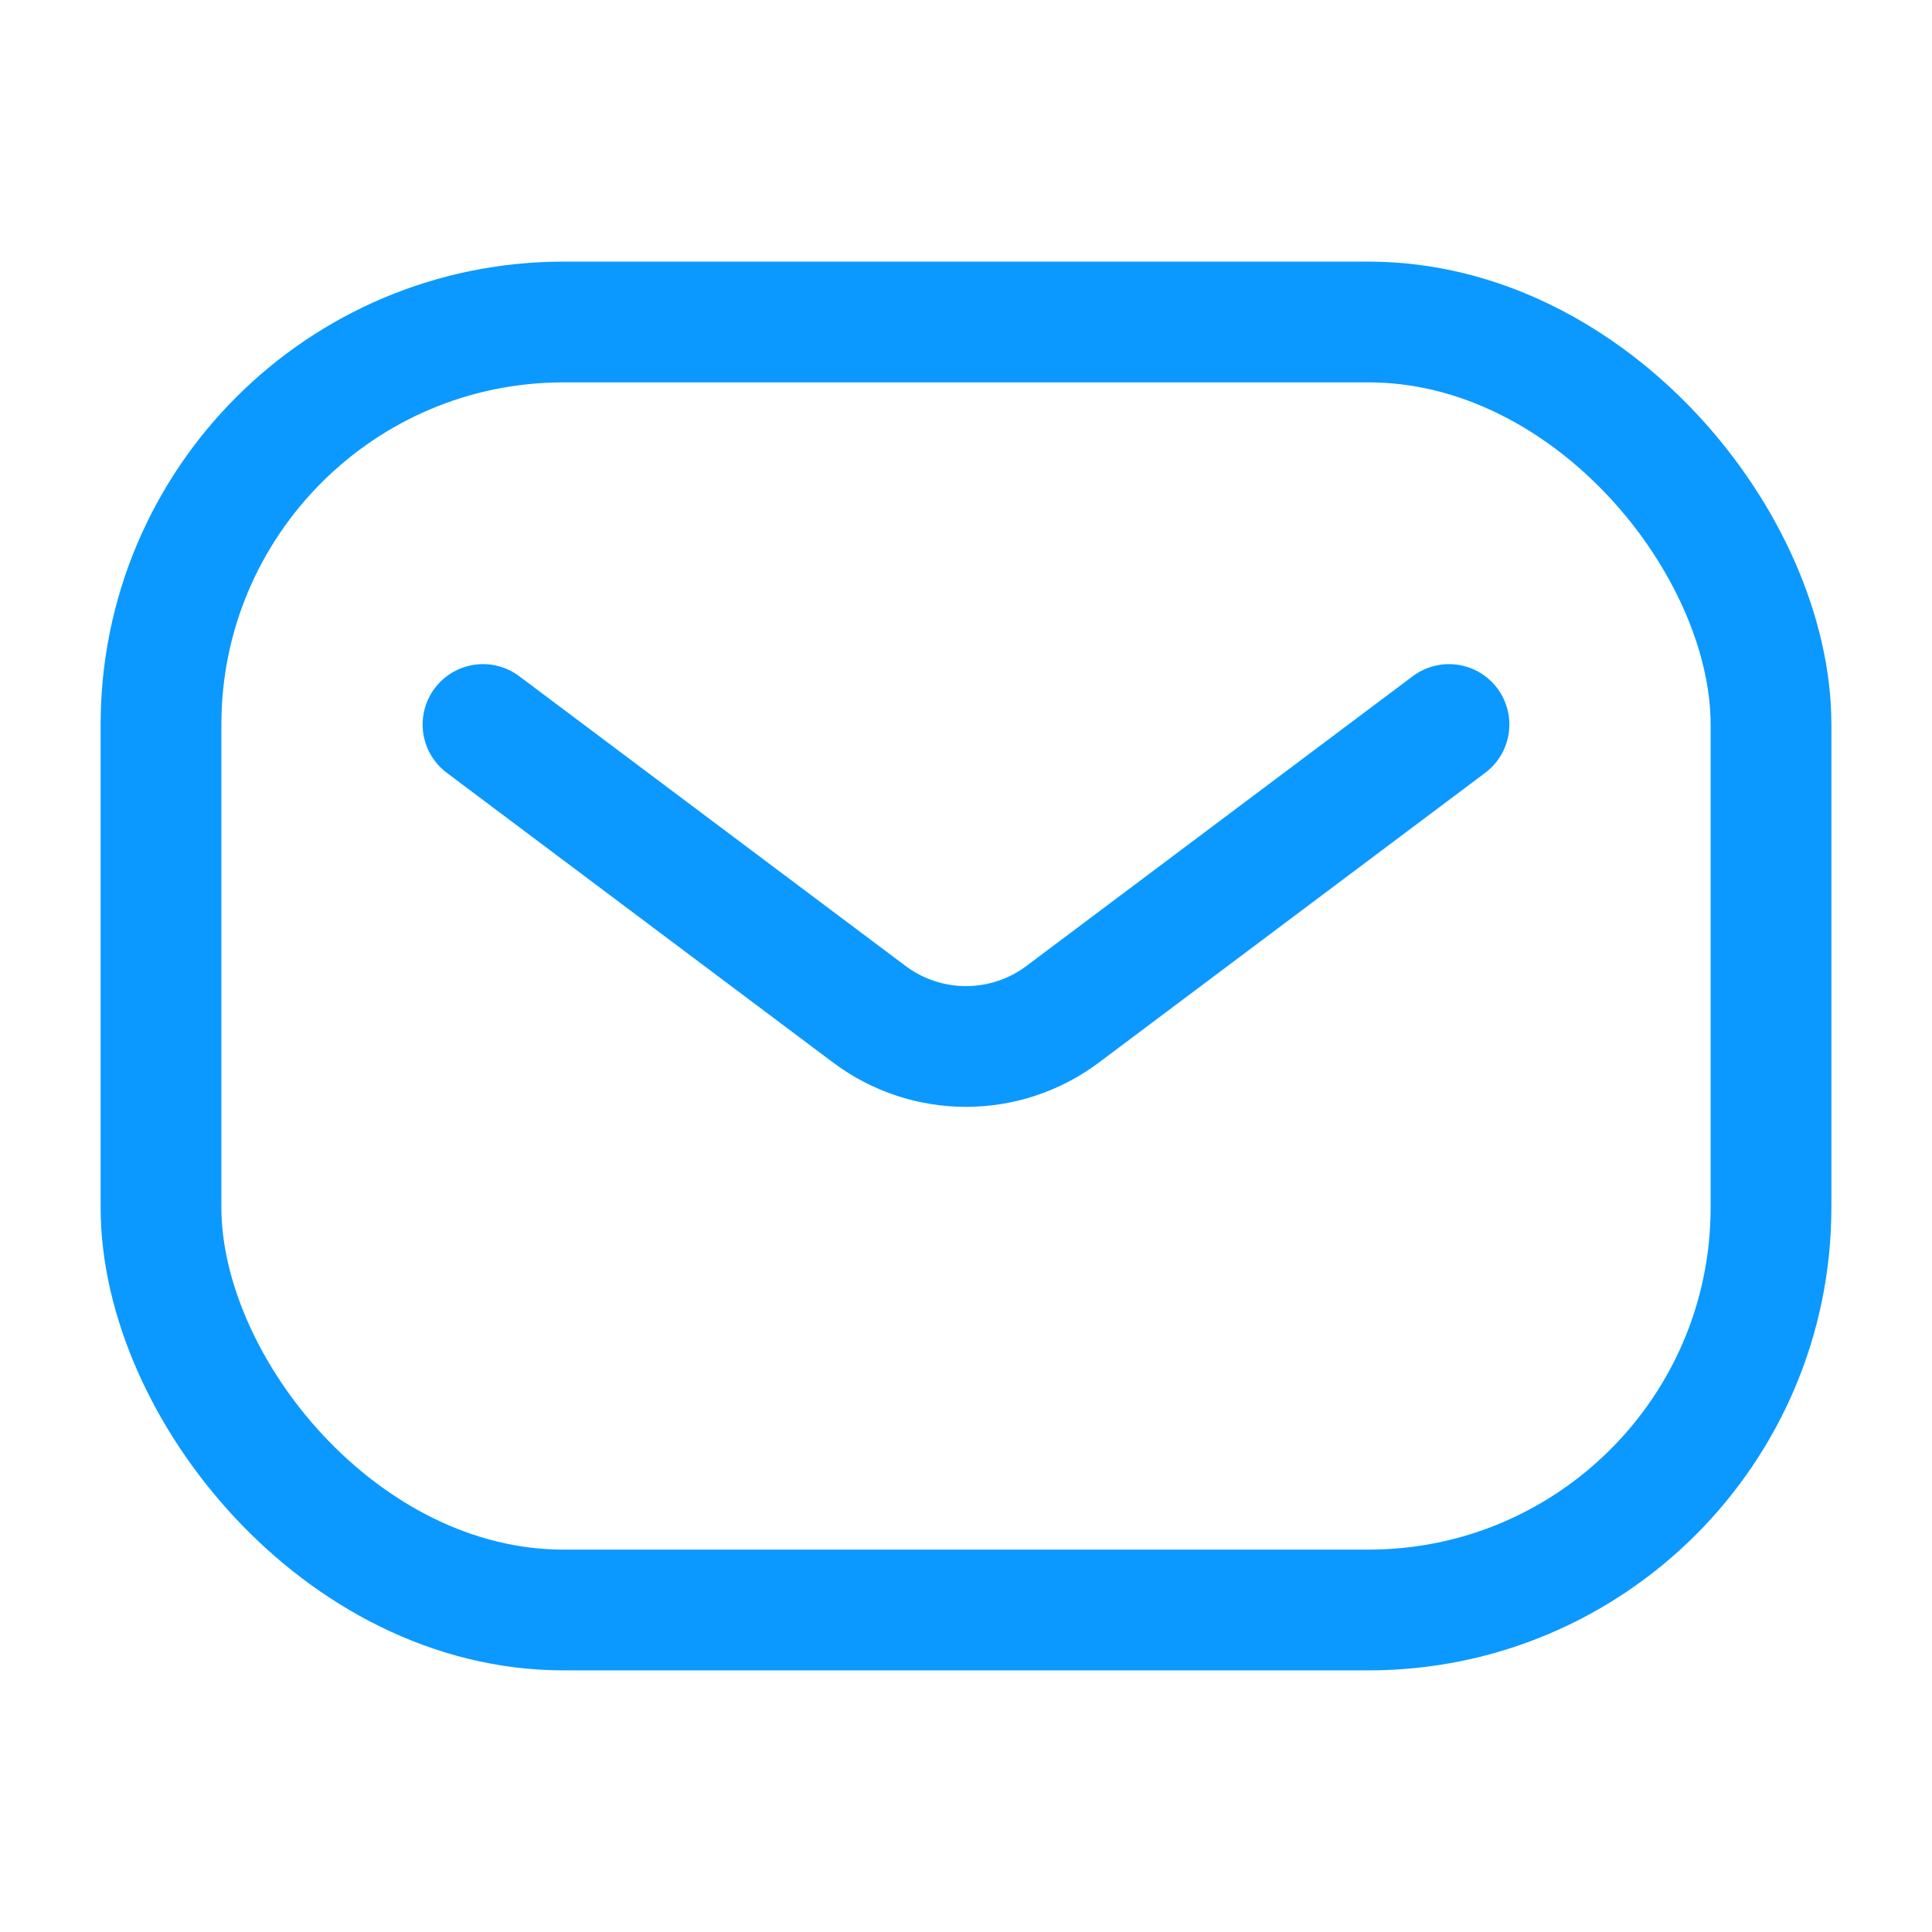
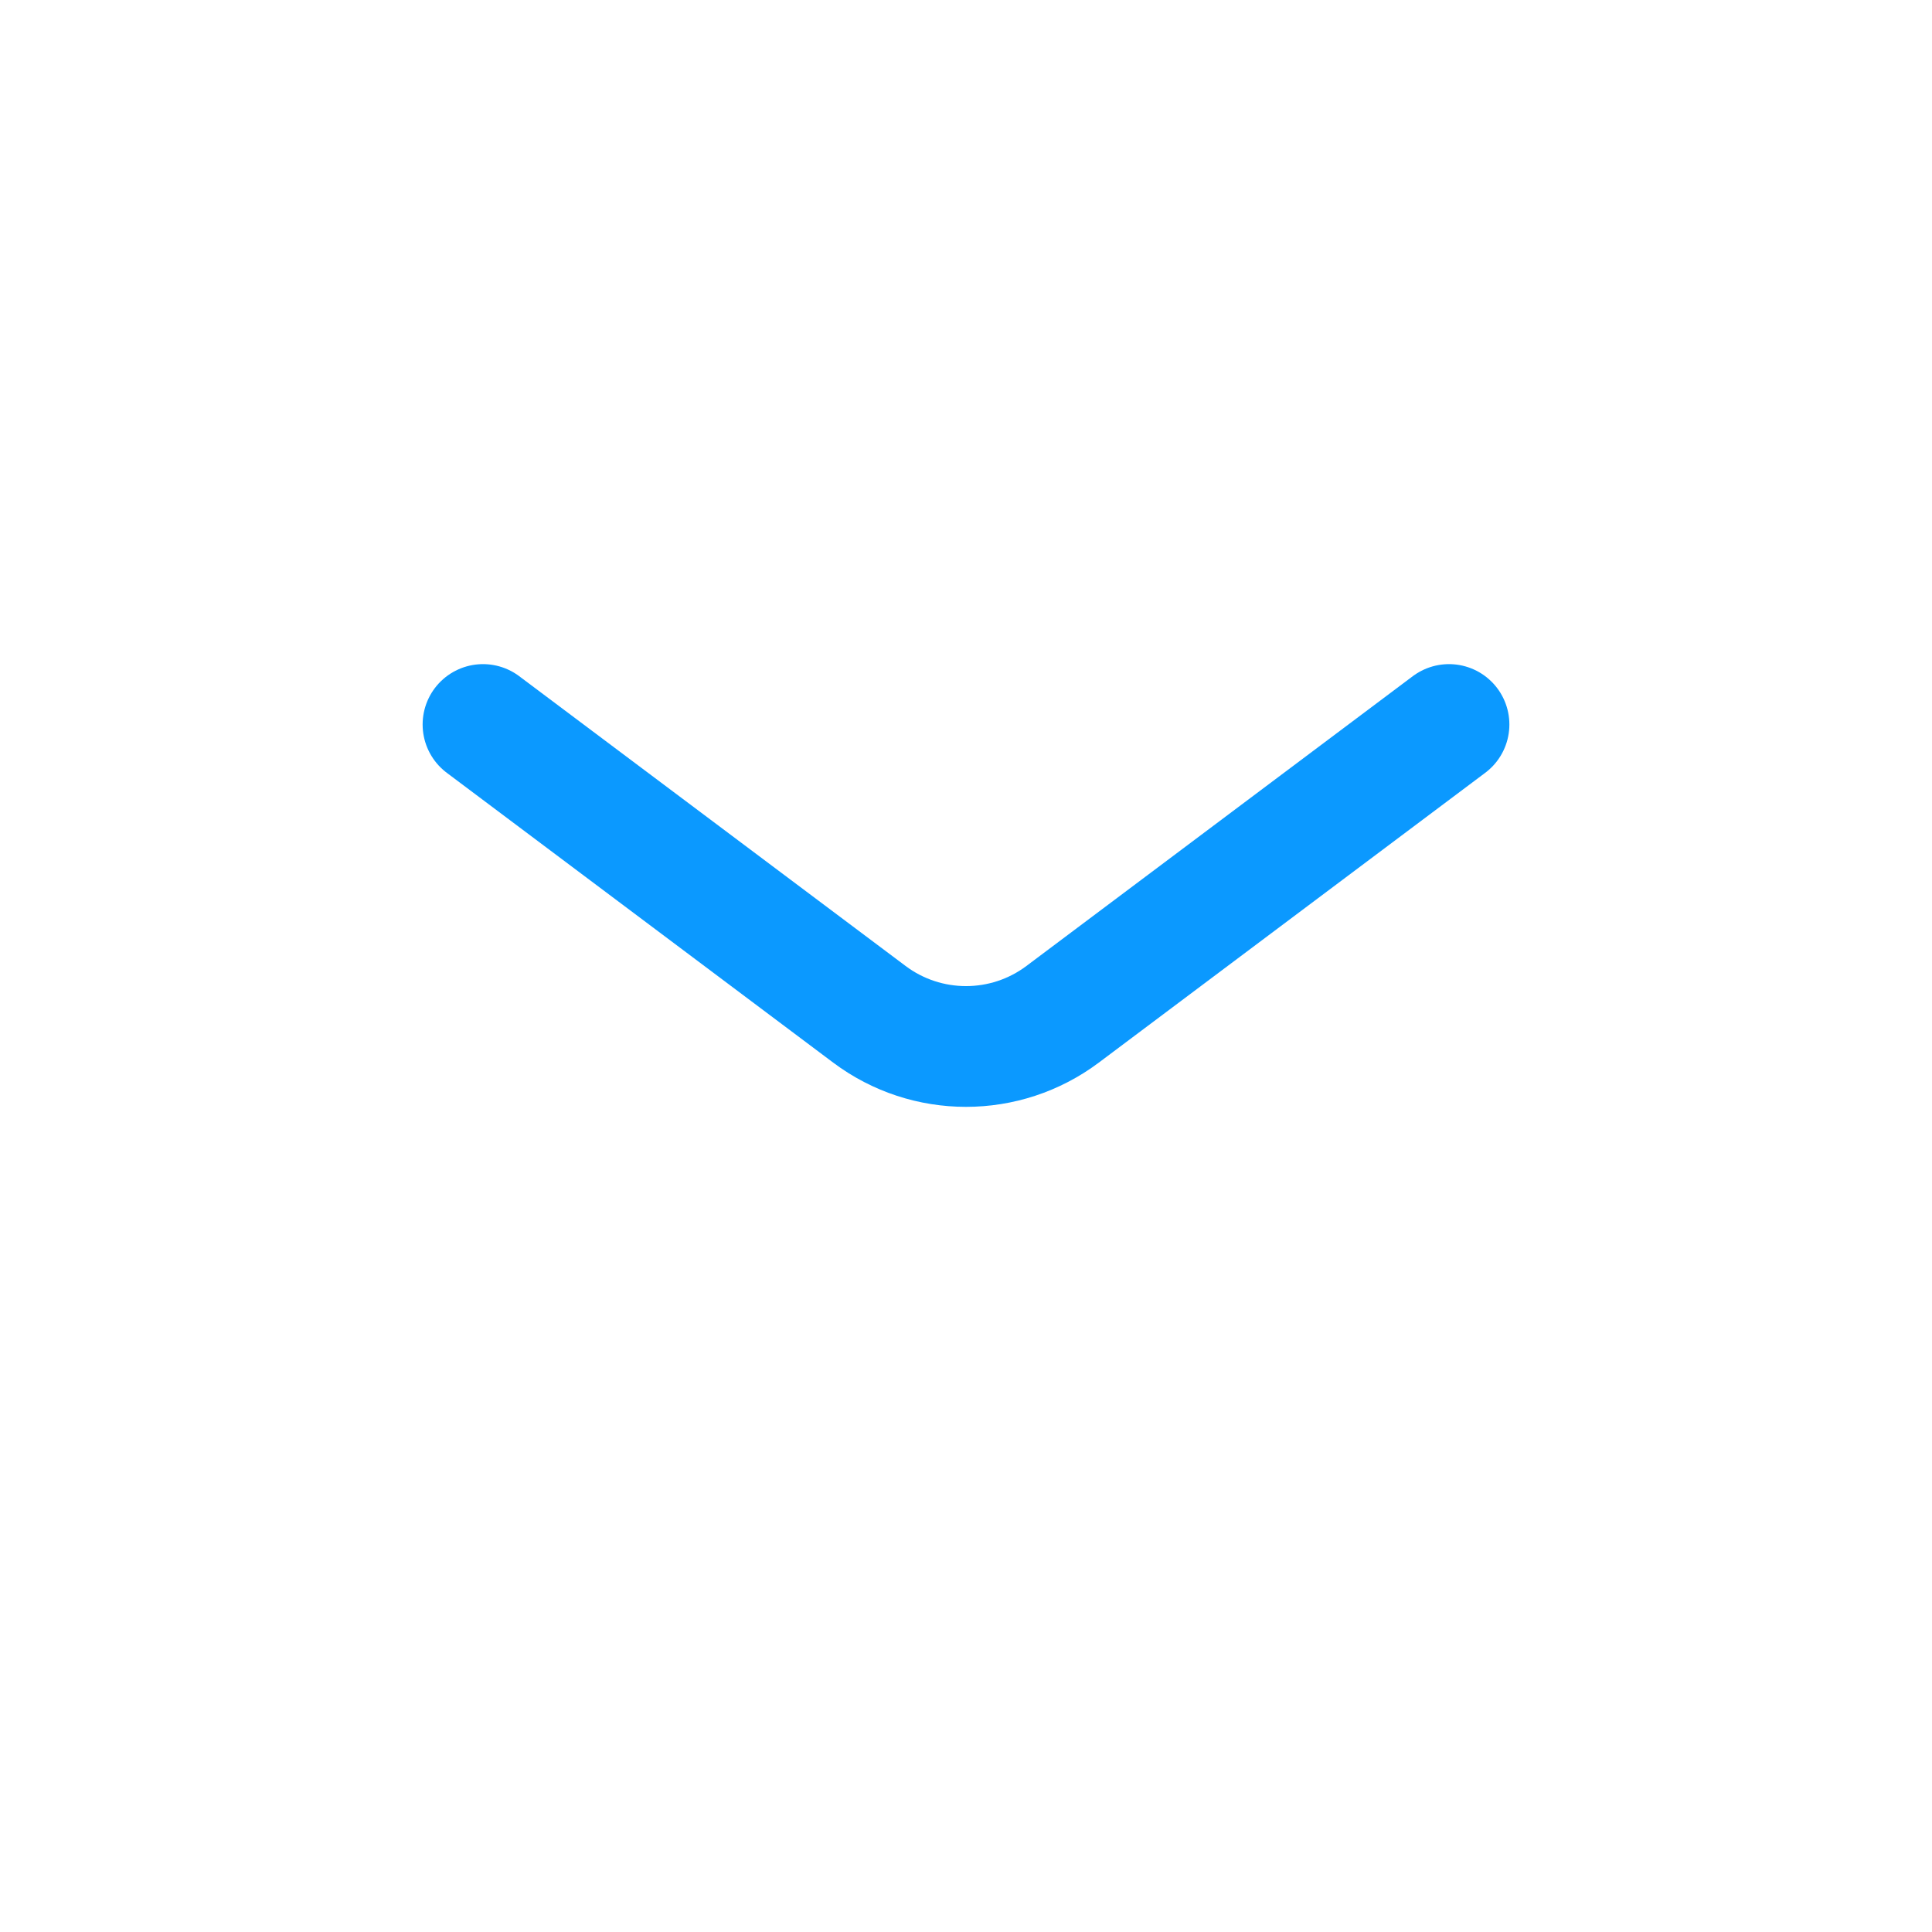
<svg xmlns="http://www.w3.org/2000/svg" width="24" height="24" viewBox="0 0 24 24" fill="none">
-   <rect x="2" y="4" width="20" height="16" rx="5" stroke="#0B99FF" stroke-width="1.5" />
  <path d="M6 9L10.8 12.6C11.511 13.133 12.489 13.133 13.2 12.6L18 9" stroke="#0B99FF" stroke-width="1.5" stroke-linecap="round" stroke-linejoin="round" />
</svg>